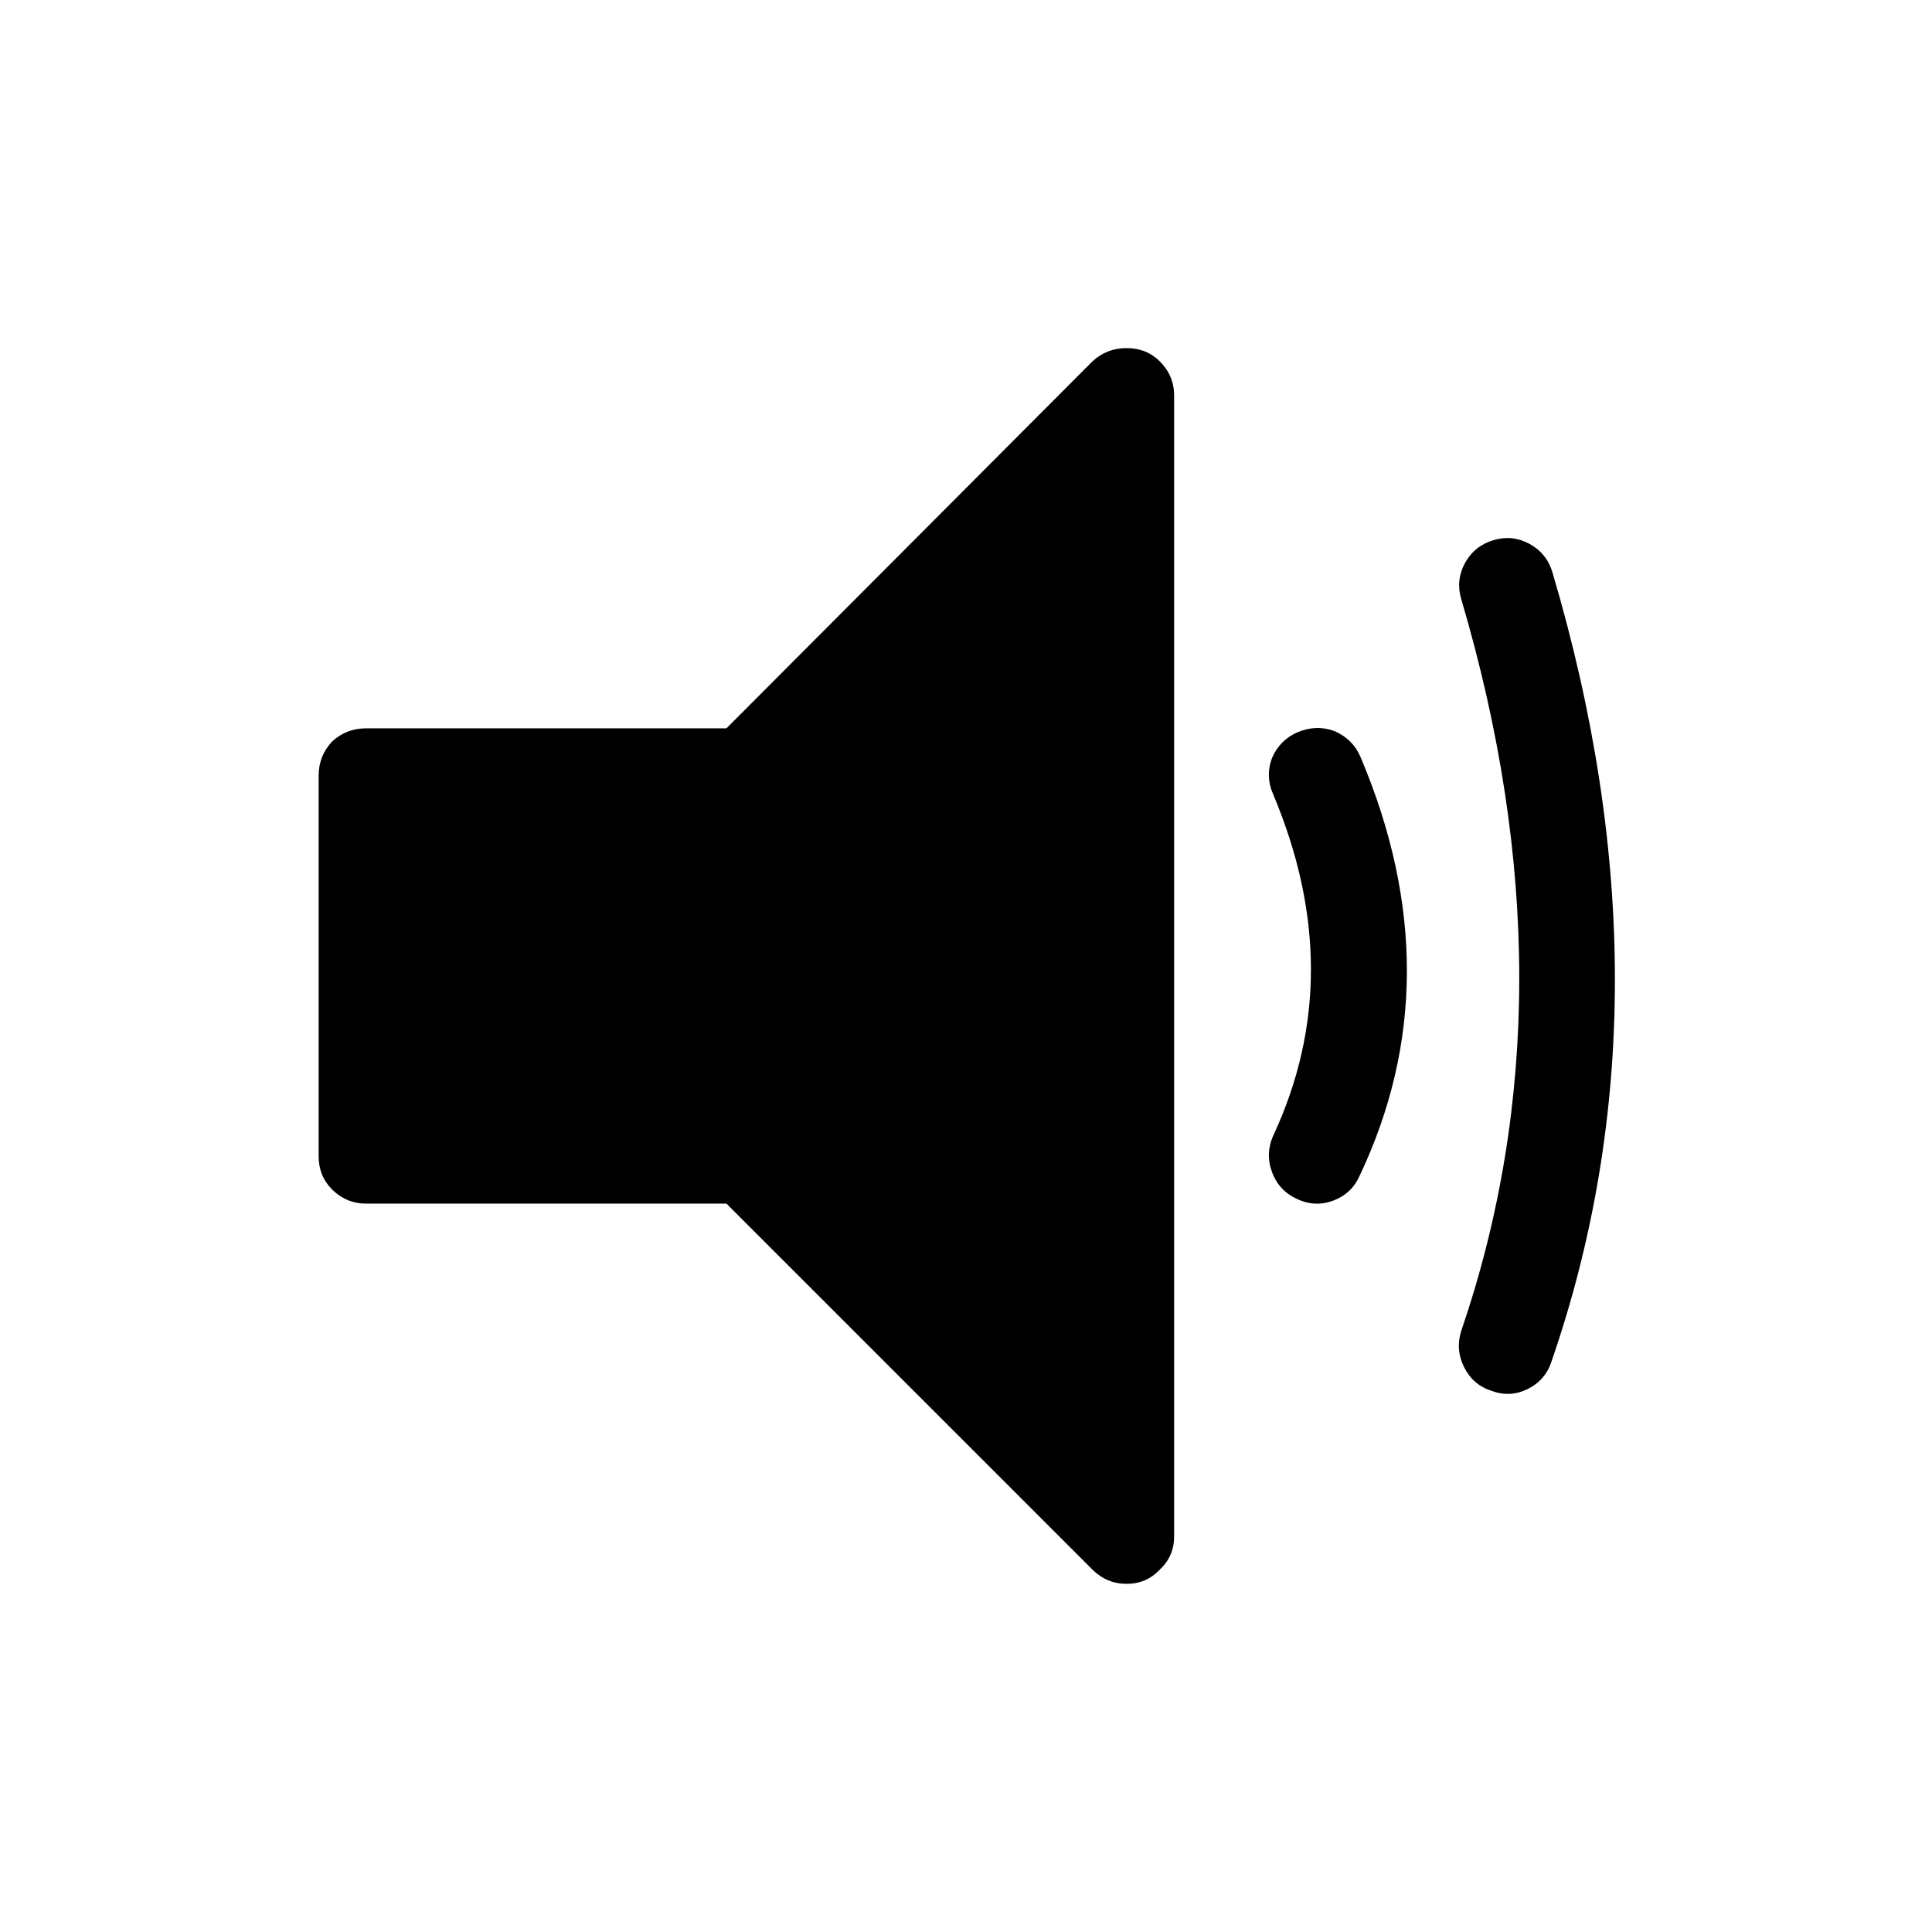
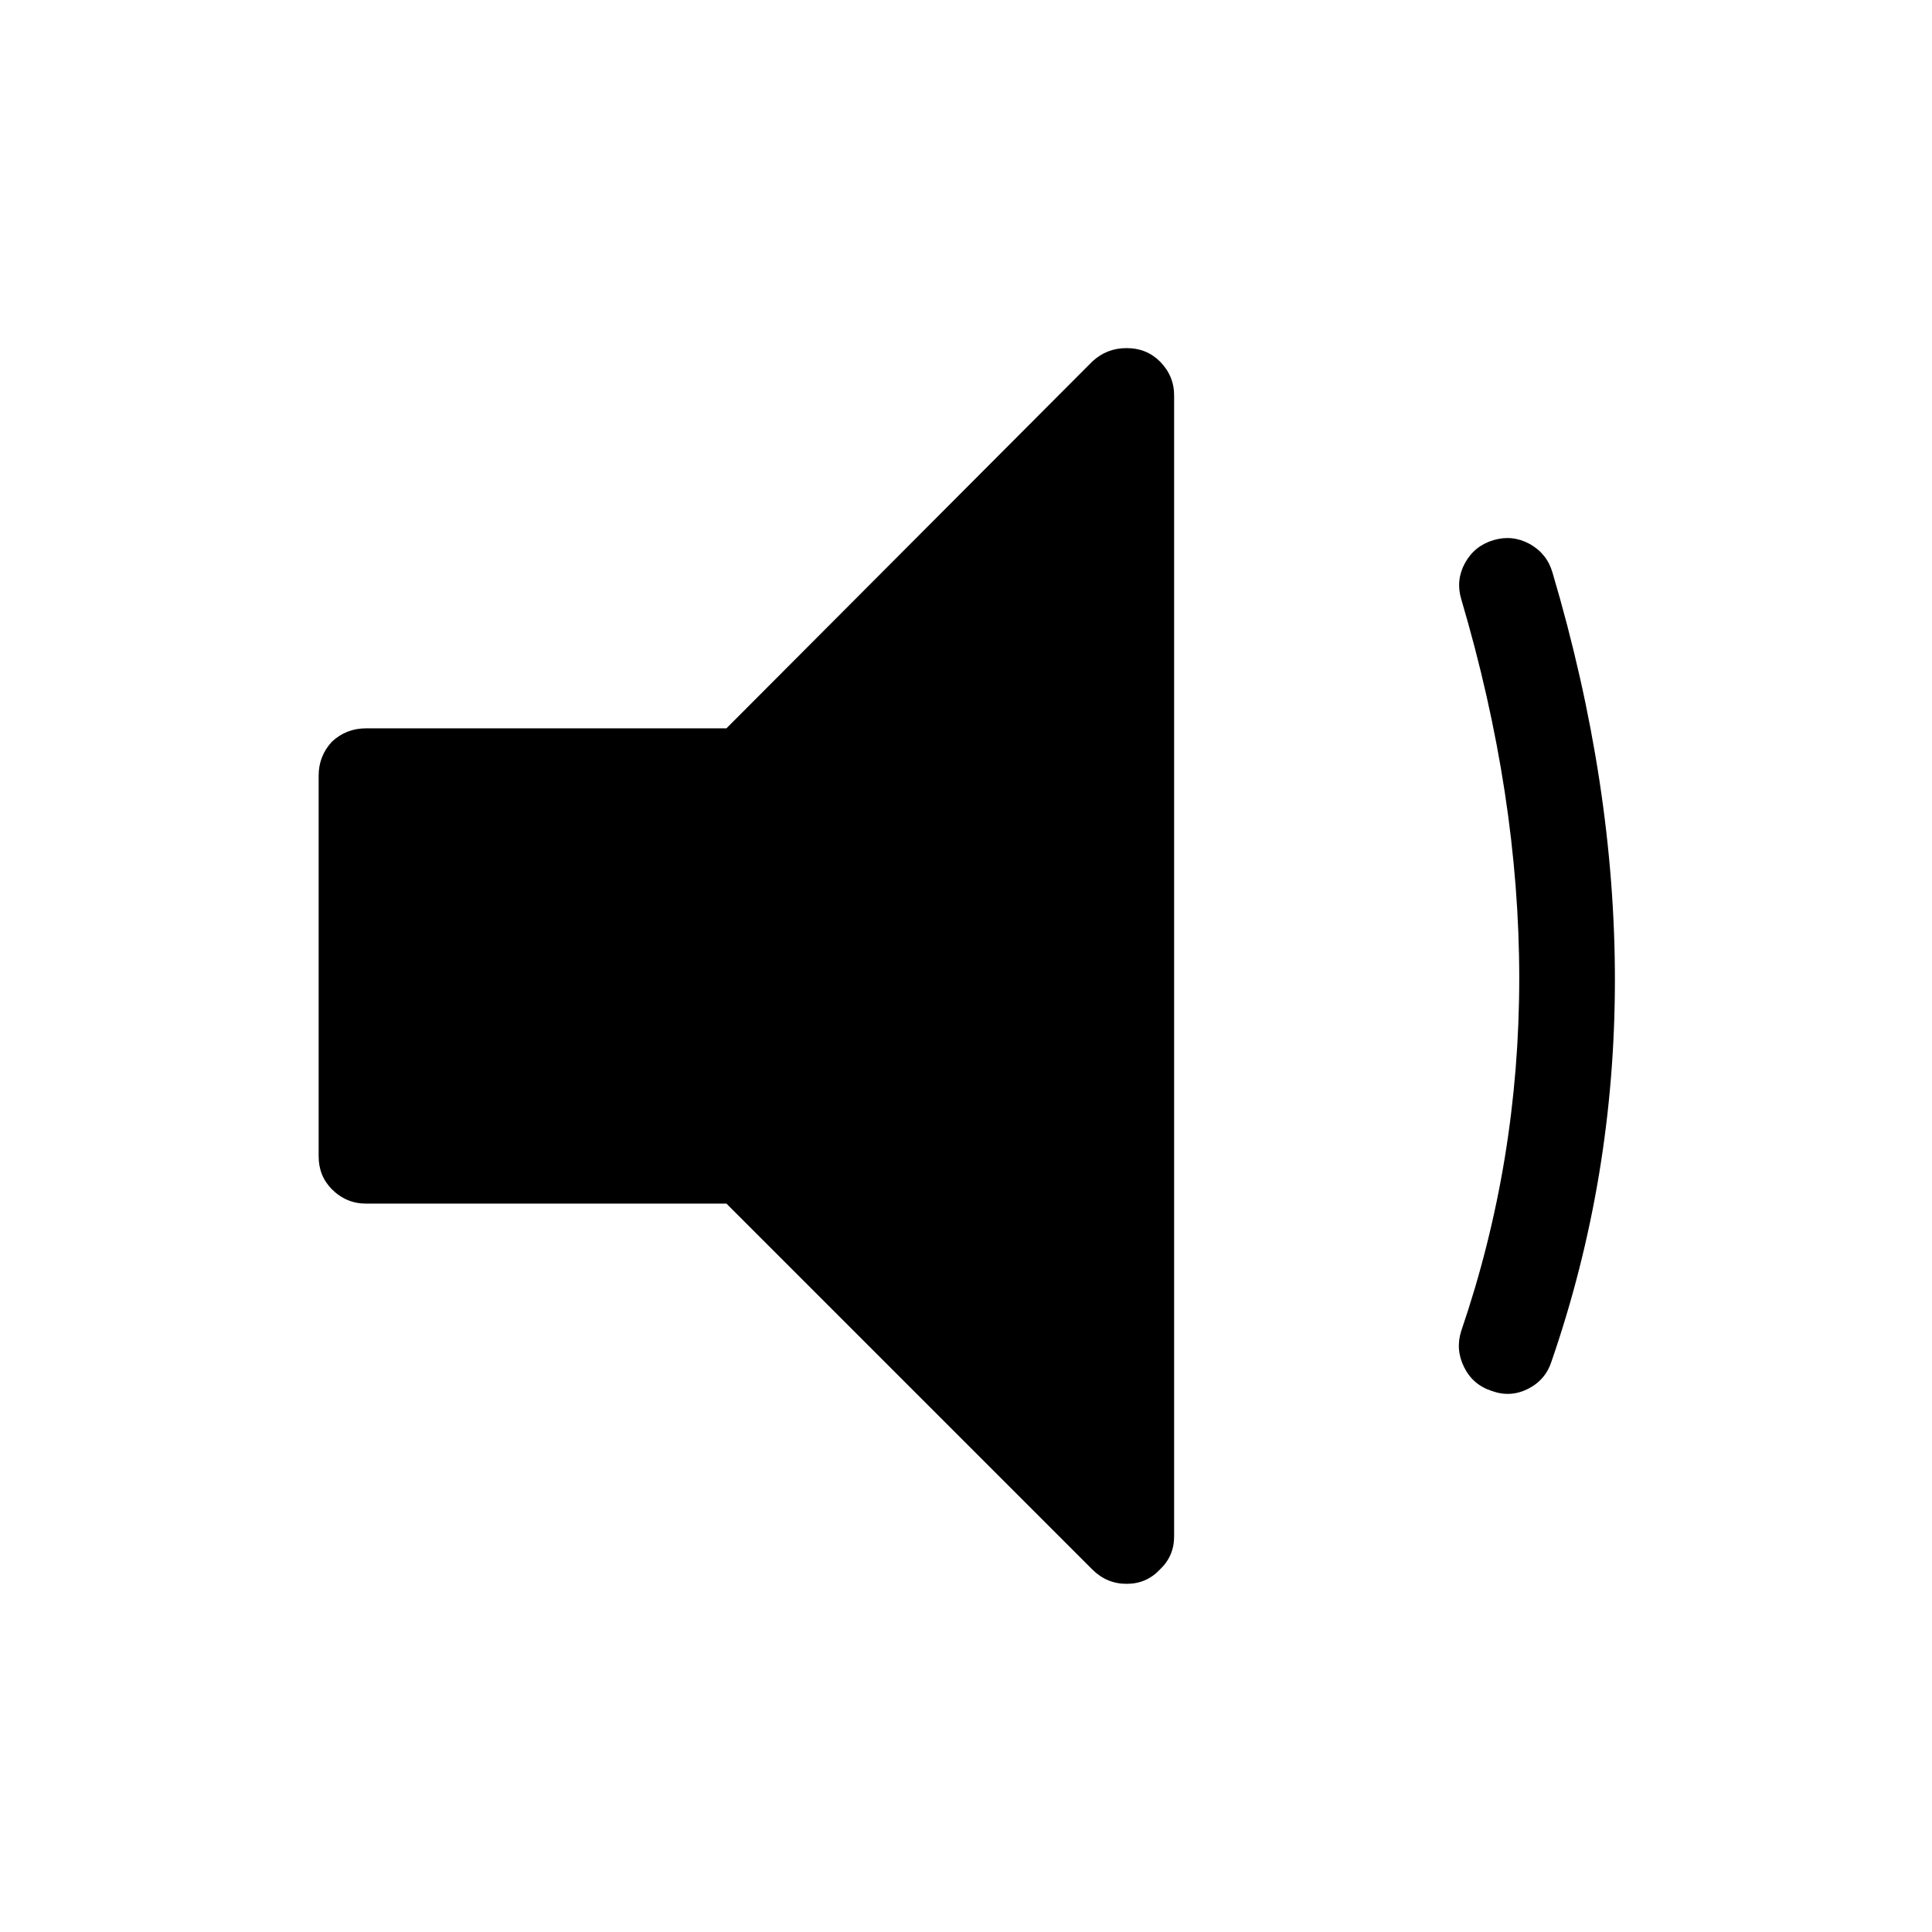
<svg xmlns="http://www.w3.org/2000/svg" fill="#000000" width="800px" height="800px" version="1.1" viewBox="144 144 512 512">
-   <path d="m481.11 344.83c-1.211 3.223-1.129 6.414 0.25 9.57 13.402 31.781 13.402 62.008 0 90.688-1.371 3.141-1.457 6.332-0.25 9.57 1.199 3.242 3.383 5.594 6.547 7.055 3.141 1.504 6.328 1.672 9.574 0.504 3.277-1.207 5.629-3.391 7.051-6.551 16.66-35.137 16.742-72.168 0.254-111.09-1.344-3.117-3.609-5.383-6.801-6.801-3.234-1.211-6.512-1.125-9.824 0.254-3.129 1.34-5.398 3.606-6.801 6.801m74.309-49.121c-0.98-3.34-2.992-5.859-6.043-7.559-3.059-1.664-6.25-2-9.574-1.008-3.344 0.98-5.863 2.996-7.555 6.047-1.664 3.051-2 6.242-1.008 9.57 20.504 69.344 20.504 134 0 193.97-1.039 3.266-0.785 6.457 0.754 9.57 1.562 3.141 4 5.238 7.305 6.301 3.269 1.207 6.457 1.039 9.574-0.504 3.137-1.566 5.234-4 6.297-7.309 22.316-64.637 22.402-134.33 0.25-209.08m-104.04-55.926c-2.387-2.363-5.328-3.539-8.816-3.523-3.492-0.016-6.512 1.16-9.07 3.523l-96.98 97.238h-95.473c-3.492-0.012-6.516 1.16-9.07 3.527-2.363 2.555-3.539 5.578-3.523 9.066v100.76c-0.016 3.492 1.16 6.43 3.523 8.816 2.555 2.531 5.578 3.793 9.07 3.781h95.473l96.98 96.98c2.559 2.531 5.578 3.793 9.07 3.781 3.488 0.012 6.43-1.25 8.816-3.781 2.531-2.387 3.789-5.324 3.777-8.816v-302.29c0.012-3.492-1.246-6.512-3.777-9.07z" />
+   <path d="m481.11 344.83m74.309-49.121c-0.98-3.34-2.992-5.859-6.043-7.559-3.059-1.664-6.25-2-9.574-1.008-3.344 0.98-5.863 2.996-7.555 6.047-1.664 3.051-2 6.242-1.008 9.57 20.504 69.344 20.504 134 0 193.97-1.039 3.266-0.785 6.457 0.754 9.57 1.562 3.141 4 5.238 7.305 6.301 3.269 1.207 6.457 1.039 9.574-0.504 3.137-1.566 5.234-4 6.297-7.309 22.316-64.637 22.402-134.33 0.25-209.08m-104.04-55.926c-2.387-2.363-5.328-3.539-8.816-3.523-3.492-0.016-6.512 1.16-9.07 3.523l-96.98 97.238h-95.473c-3.492-0.012-6.516 1.16-9.07 3.527-2.363 2.555-3.539 5.578-3.523 9.066v100.76c-0.016 3.492 1.16 6.43 3.523 8.816 2.555 2.531 5.578 3.793 9.07 3.781h95.473l96.98 96.98c2.559 2.531 5.578 3.793 9.07 3.781 3.488 0.012 6.43-1.25 8.816-3.781 2.531-2.387 3.789-5.324 3.777-8.816v-302.29c0.012-3.492-1.246-6.512-3.777-9.07z" />
</svg>